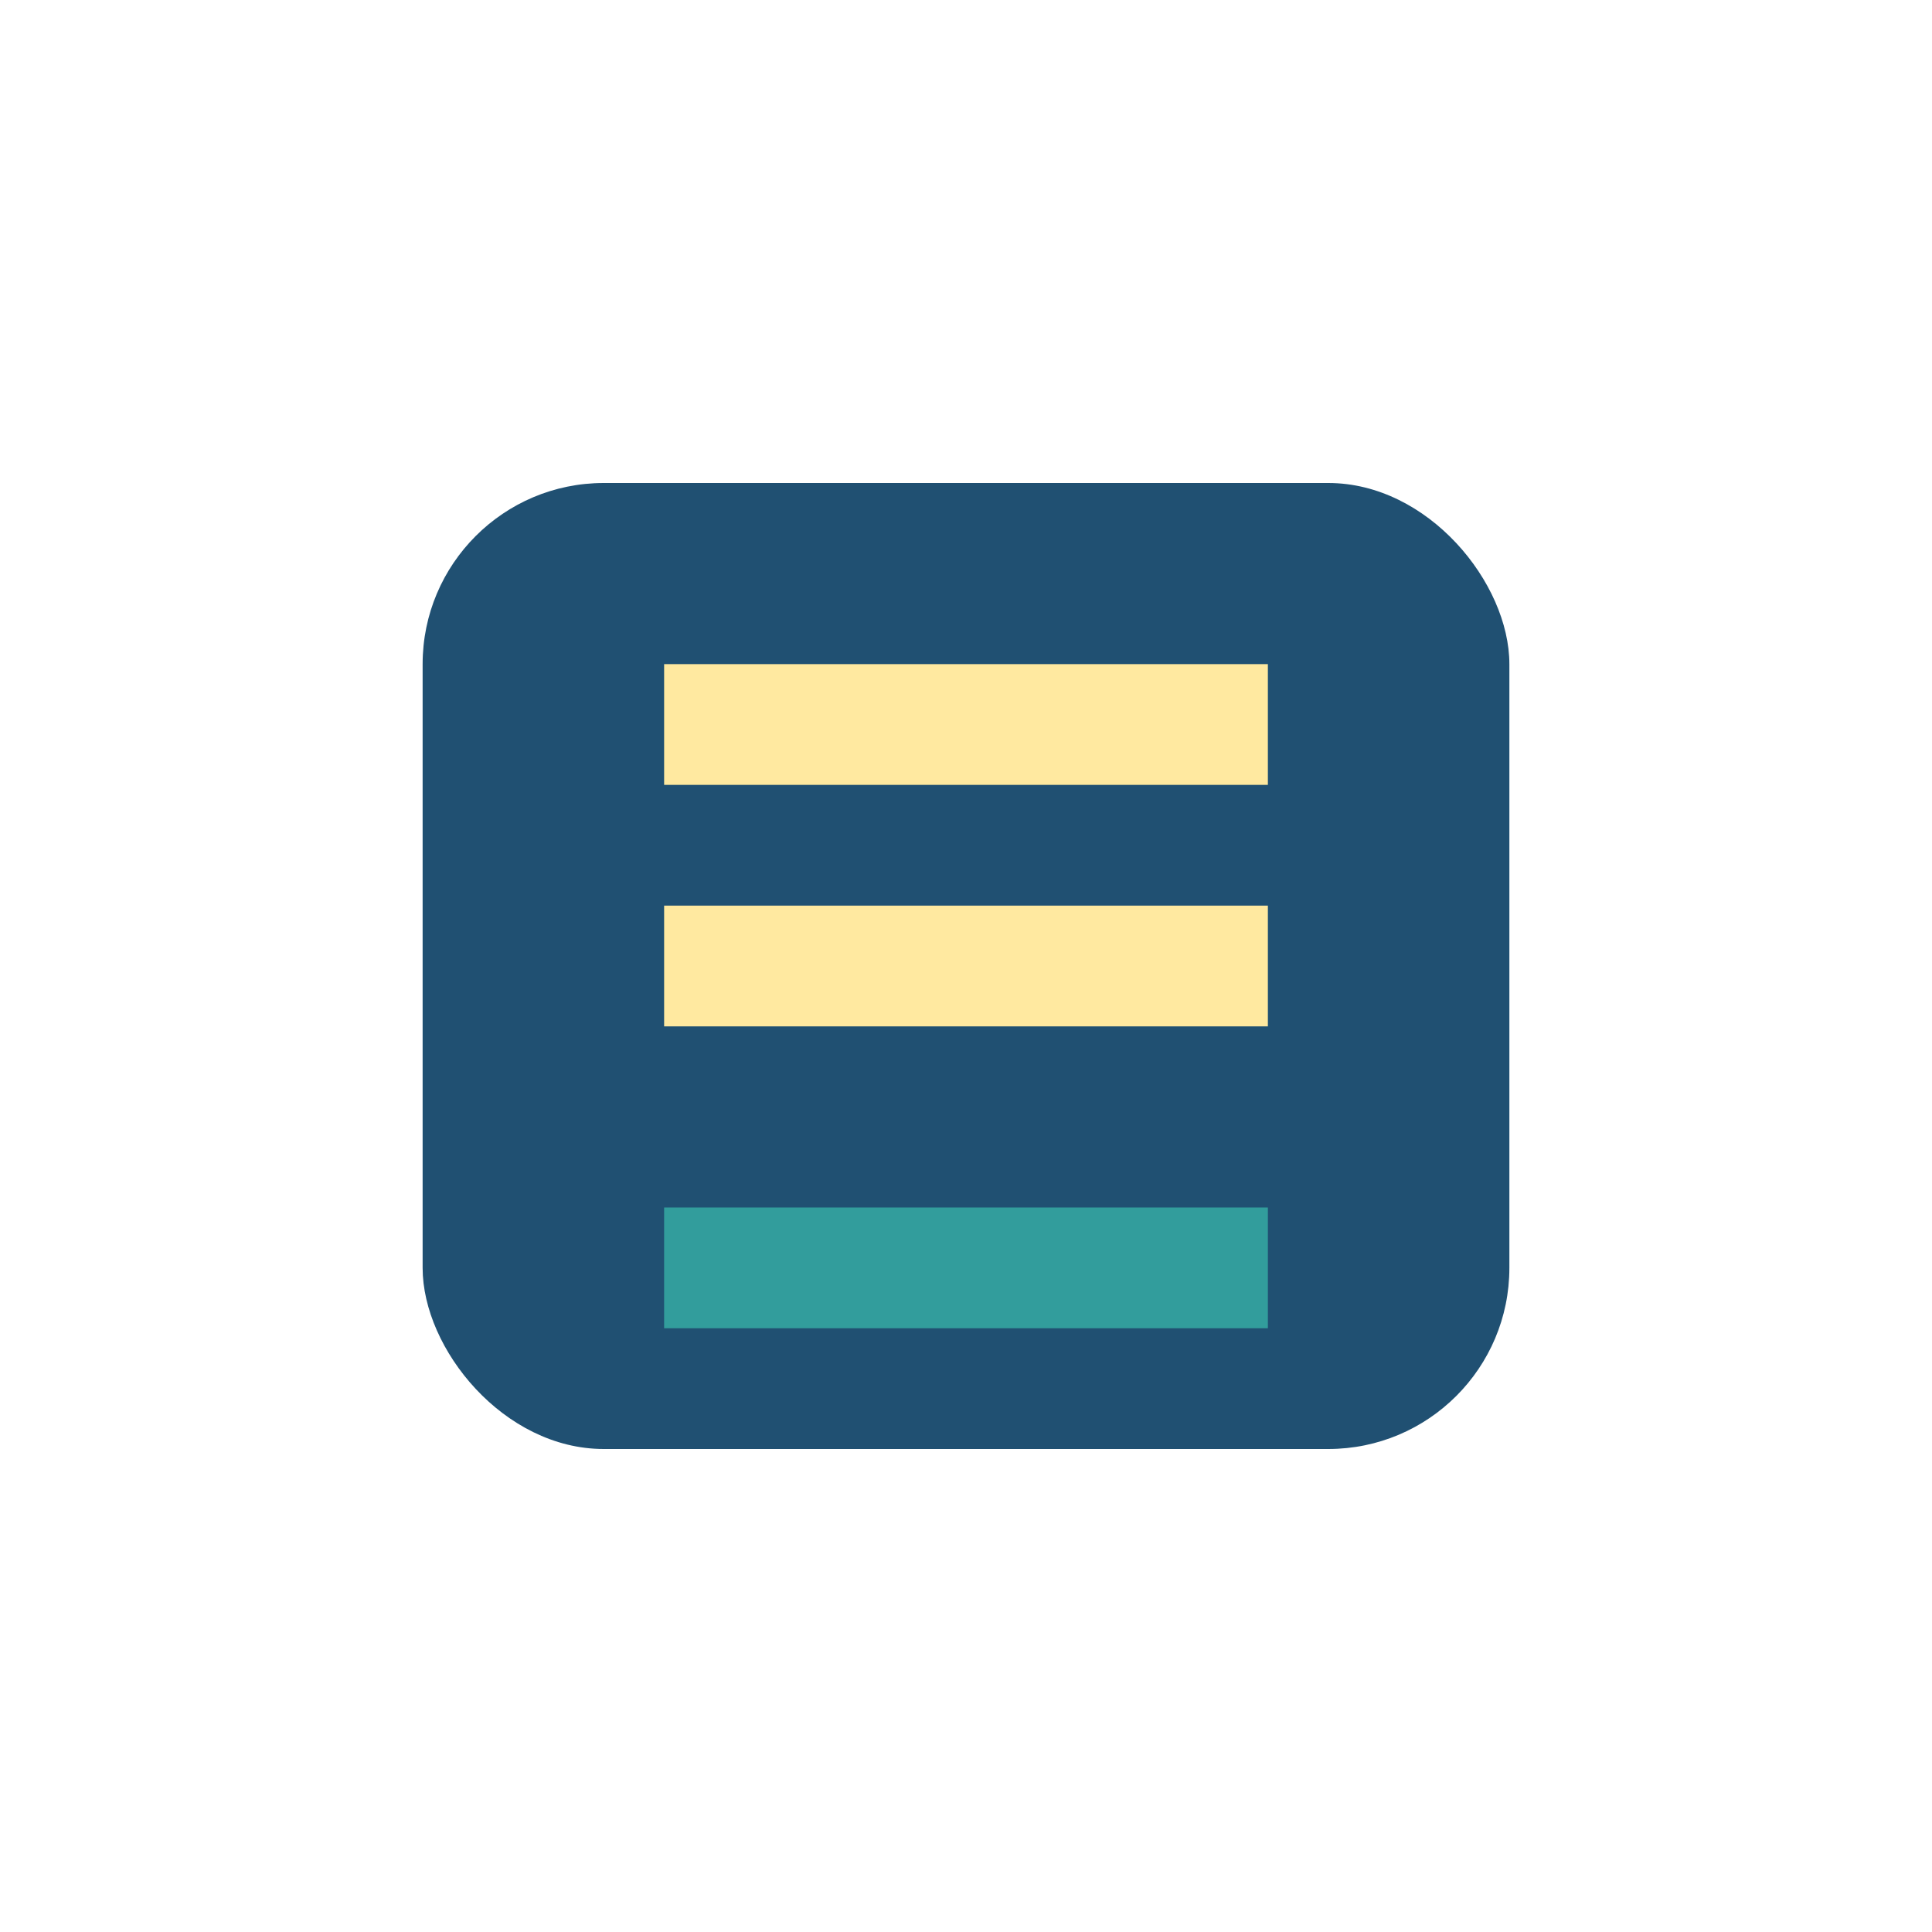
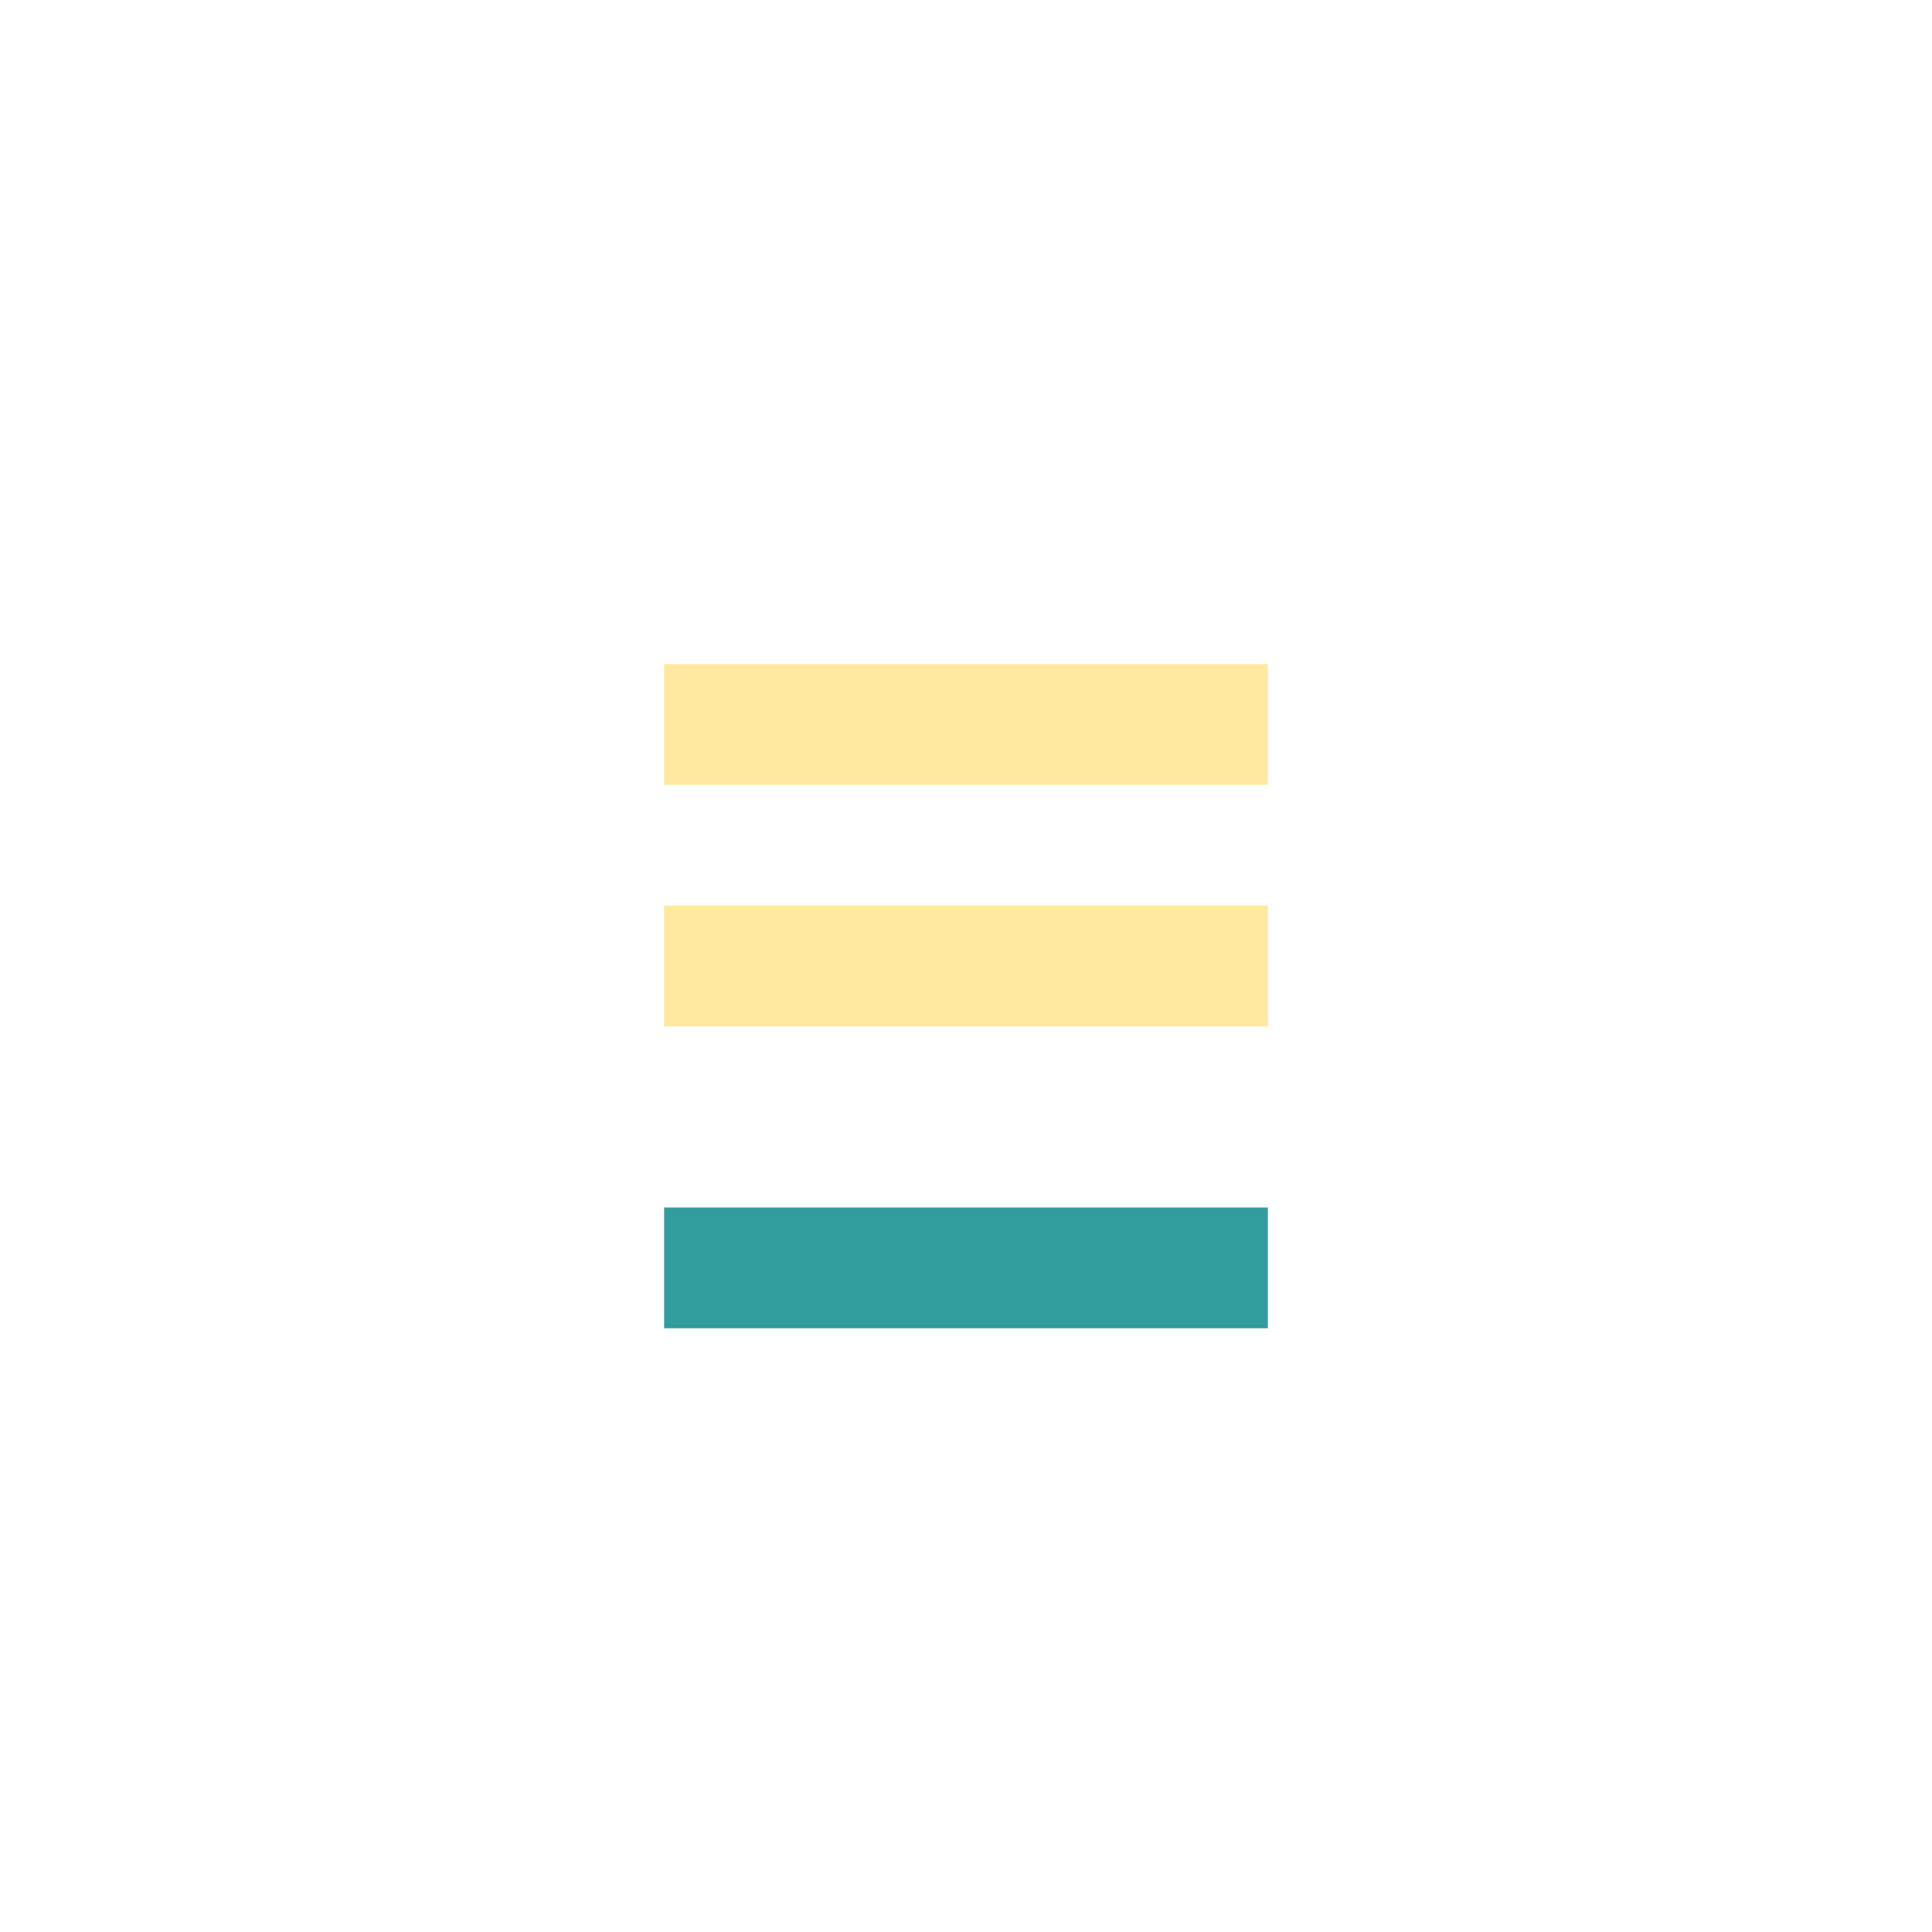
<svg xmlns="http://www.w3.org/2000/svg" width="32" height="32" viewBox="0 0 32 32">
-   <rect x="7" y="8" width="18" height="16" rx="3" fill="#205072" />
  <path d="M11 12h10M11 16h10" stroke="#FFE9A0" stroke-width="2" />
  <rect x="11" y="20" width="10" height="2" fill="#329D9C" />
</svg>